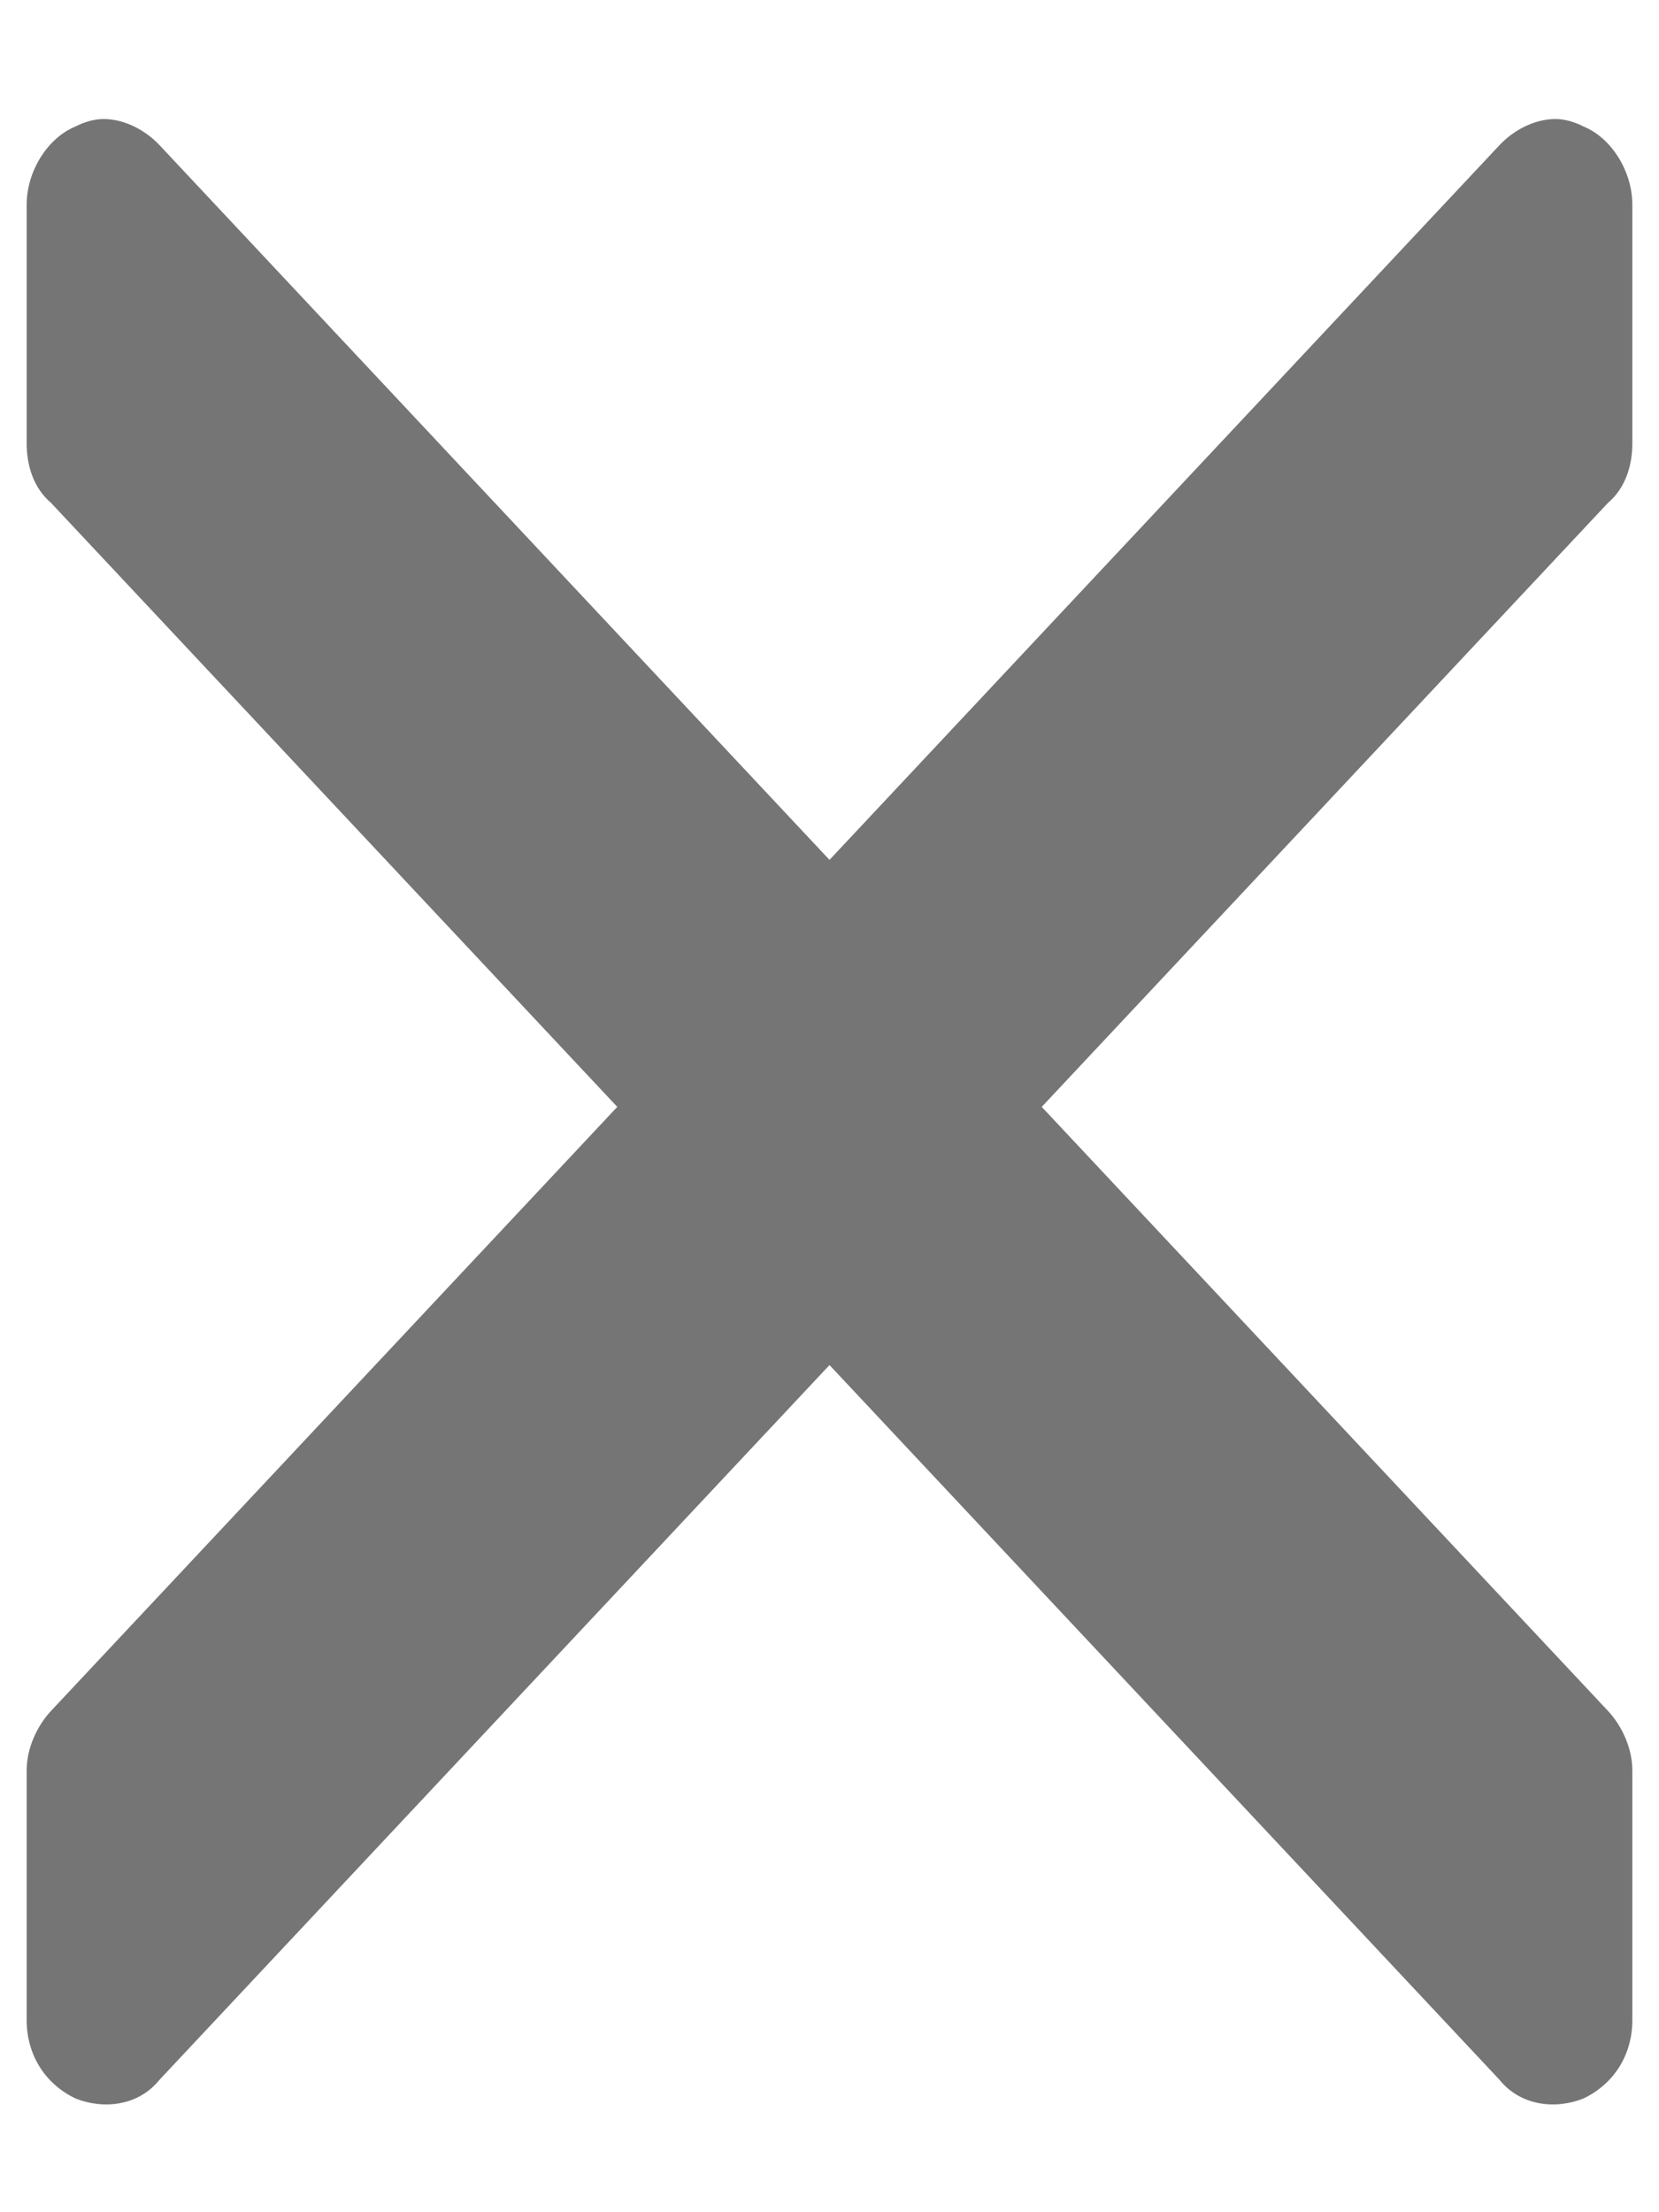
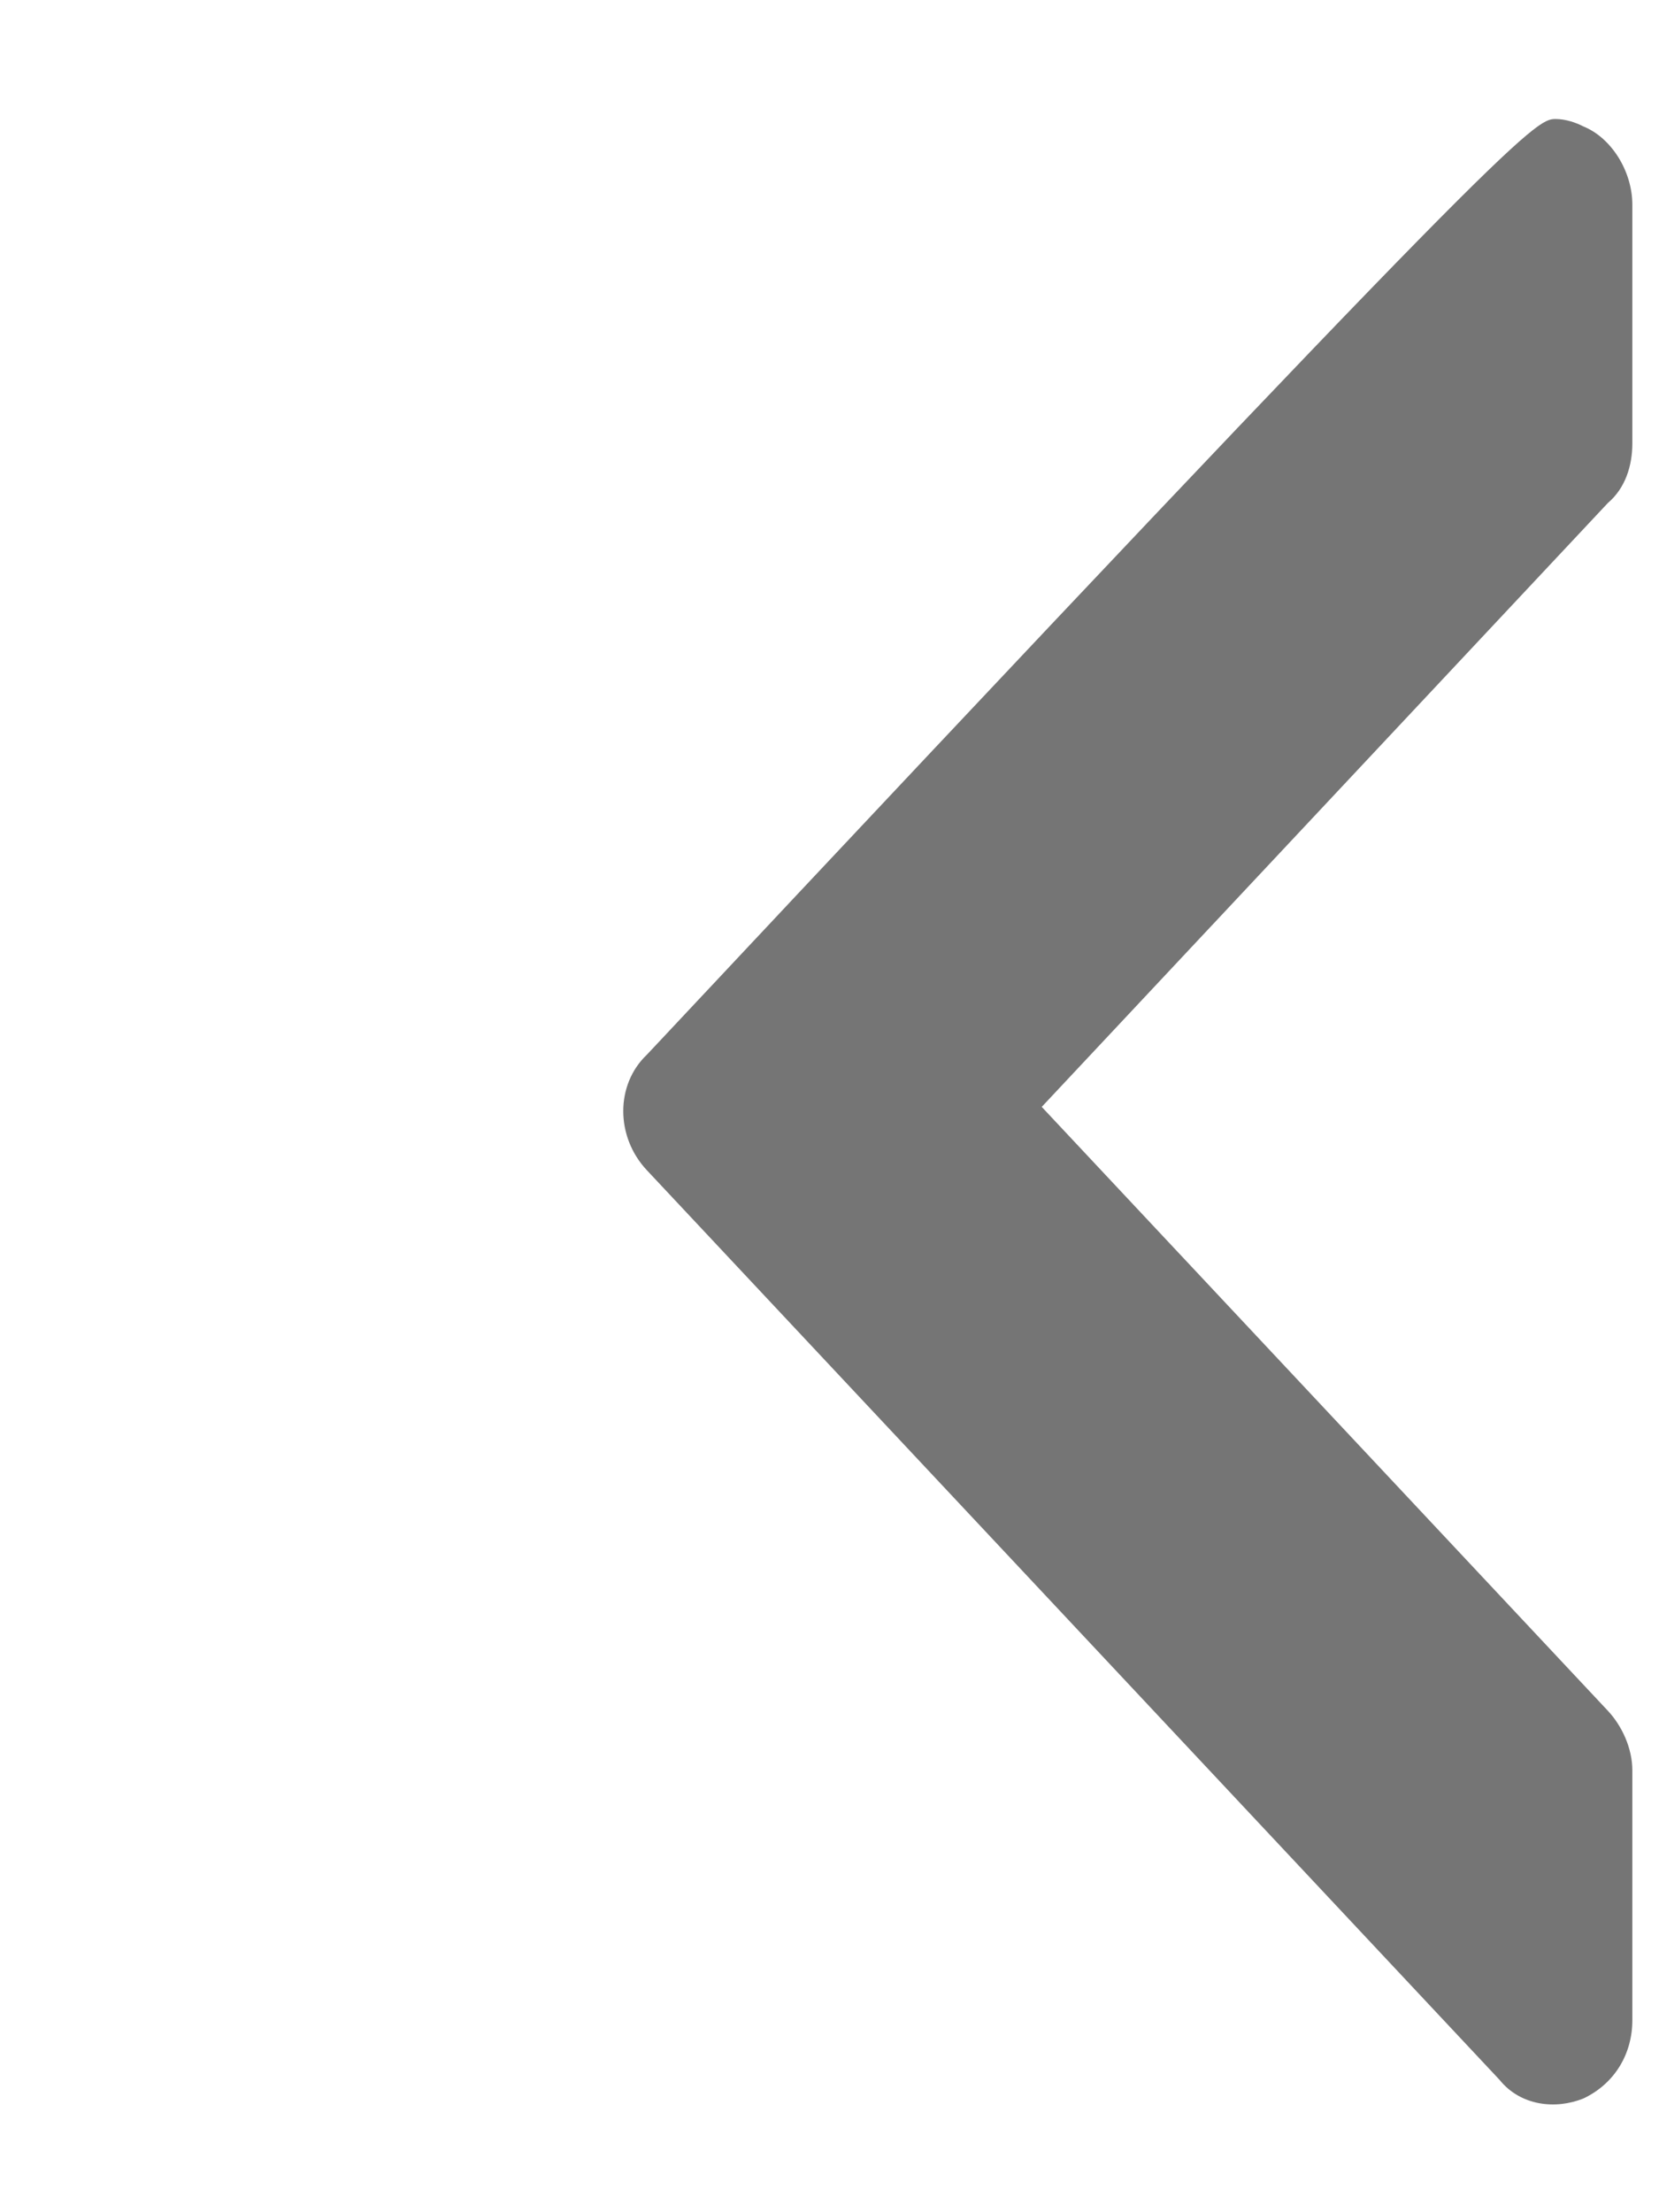
<svg xmlns="http://www.w3.org/2000/svg" width="15px" height="20px" viewBox="0 0 15 20" version="1.1">
  <title>8F86A8B7-BD40-4D0C-91F5-49E5CFE44DE2</title>
  <g id="Hicks-website" stroke="none" stroke-width="1" fill="none" fill-rule="evenodd">
    <g id="Hicks-blog-subscribe-pop-up" transform="translate(-991, -682)" fill="#757575" fill-rule="nonzero">
      <g id="close-icon" transform="translate(991, 682)">
        <g id="cta-arrow" transform="translate(5, 10) scale(-1, 1) rotate(90) translate(-5, -10) translate(-5, 5)">
-           <path d="M4.008,0.241 C4.21,0.241 4.413,0.304 4.547,0.462 L10.007,5.581 L15.467,0.462 C15.602,0.336 15.804,0.241 16.006,0.241 L18.264,0.241 C18.567,0.241 18.837,0.399 18.972,0.684 C19.073,0.936 19.039,1.252 18.803,1.442 L10.58,9.151 C10.277,9.436 9.805,9.436 9.535,9.151 L1.312,1.442 C1.177,1.315 1.076,1.126 1.076,0.936 C1.076,0.842 1.11,0.747 1.143,0.684 C1.245,0.431 1.548,0.241 1.851,0.241 L4.008,0.241 L4.008,0.241 Z" id="XMLID_1434_" />
-         </g>
+           </g>
        <g id="cta-arrow-copy-4" transform="translate(10, 10) rotate(90) translate(-10, -10) translate(0, 5)">
-           <path d="M4.008,0.241 C4.21,0.241 4.413,0.304 4.547,0.462 L10.007,5.581 L15.467,0.462 C15.602,0.336 15.804,0.241 16.006,0.241 L18.264,0.241 C18.567,0.241 18.837,0.399 18.972,0.684 C19.073,0.936 19.039,1.252 18.803,1.442 L10.58,9.151 C10.277,9.436 9.805,9.436 9.535,9.151 L1.312,1.442 C1.177,1.315 1.076,1.126 1.076,0.936 C1.076,0.842 1.11,0.747 1.143,0.684 C1.245,0.431 1.548,0.241 1.851,0.241 L4.008,0.241 L4.008,0.241 Z" id="XMLID_1434_" />
+           <path d="M4.008,0.241 C4.21,0.241 4.413,0.304 4.547,0.462 L10.007,5.581 L15.467,0.462 C15.602,0.336 15.804,0.241 16.006,0.241 L18.264,0.241 C18.567,0.241 18.837,0.399 18.972,0.684 C19.073,0.936 19.039,1.252 18.803,1.442 L10.58,9.151 C10.277,9.436 9.805,9.436 9.535,9.151 C1.177,1.315 1.076,1.126 1.076,0.936 C1.076,0.842 1.11,0.747 1.143,0.684 C1.245,0.431 1.548,0.241 1.851,0.241 L4.008,0.241 L4.008,0.241 Z" id="XMLID_1434_" />
        </g>
      </g>
    </g>
  </g>
</svg>